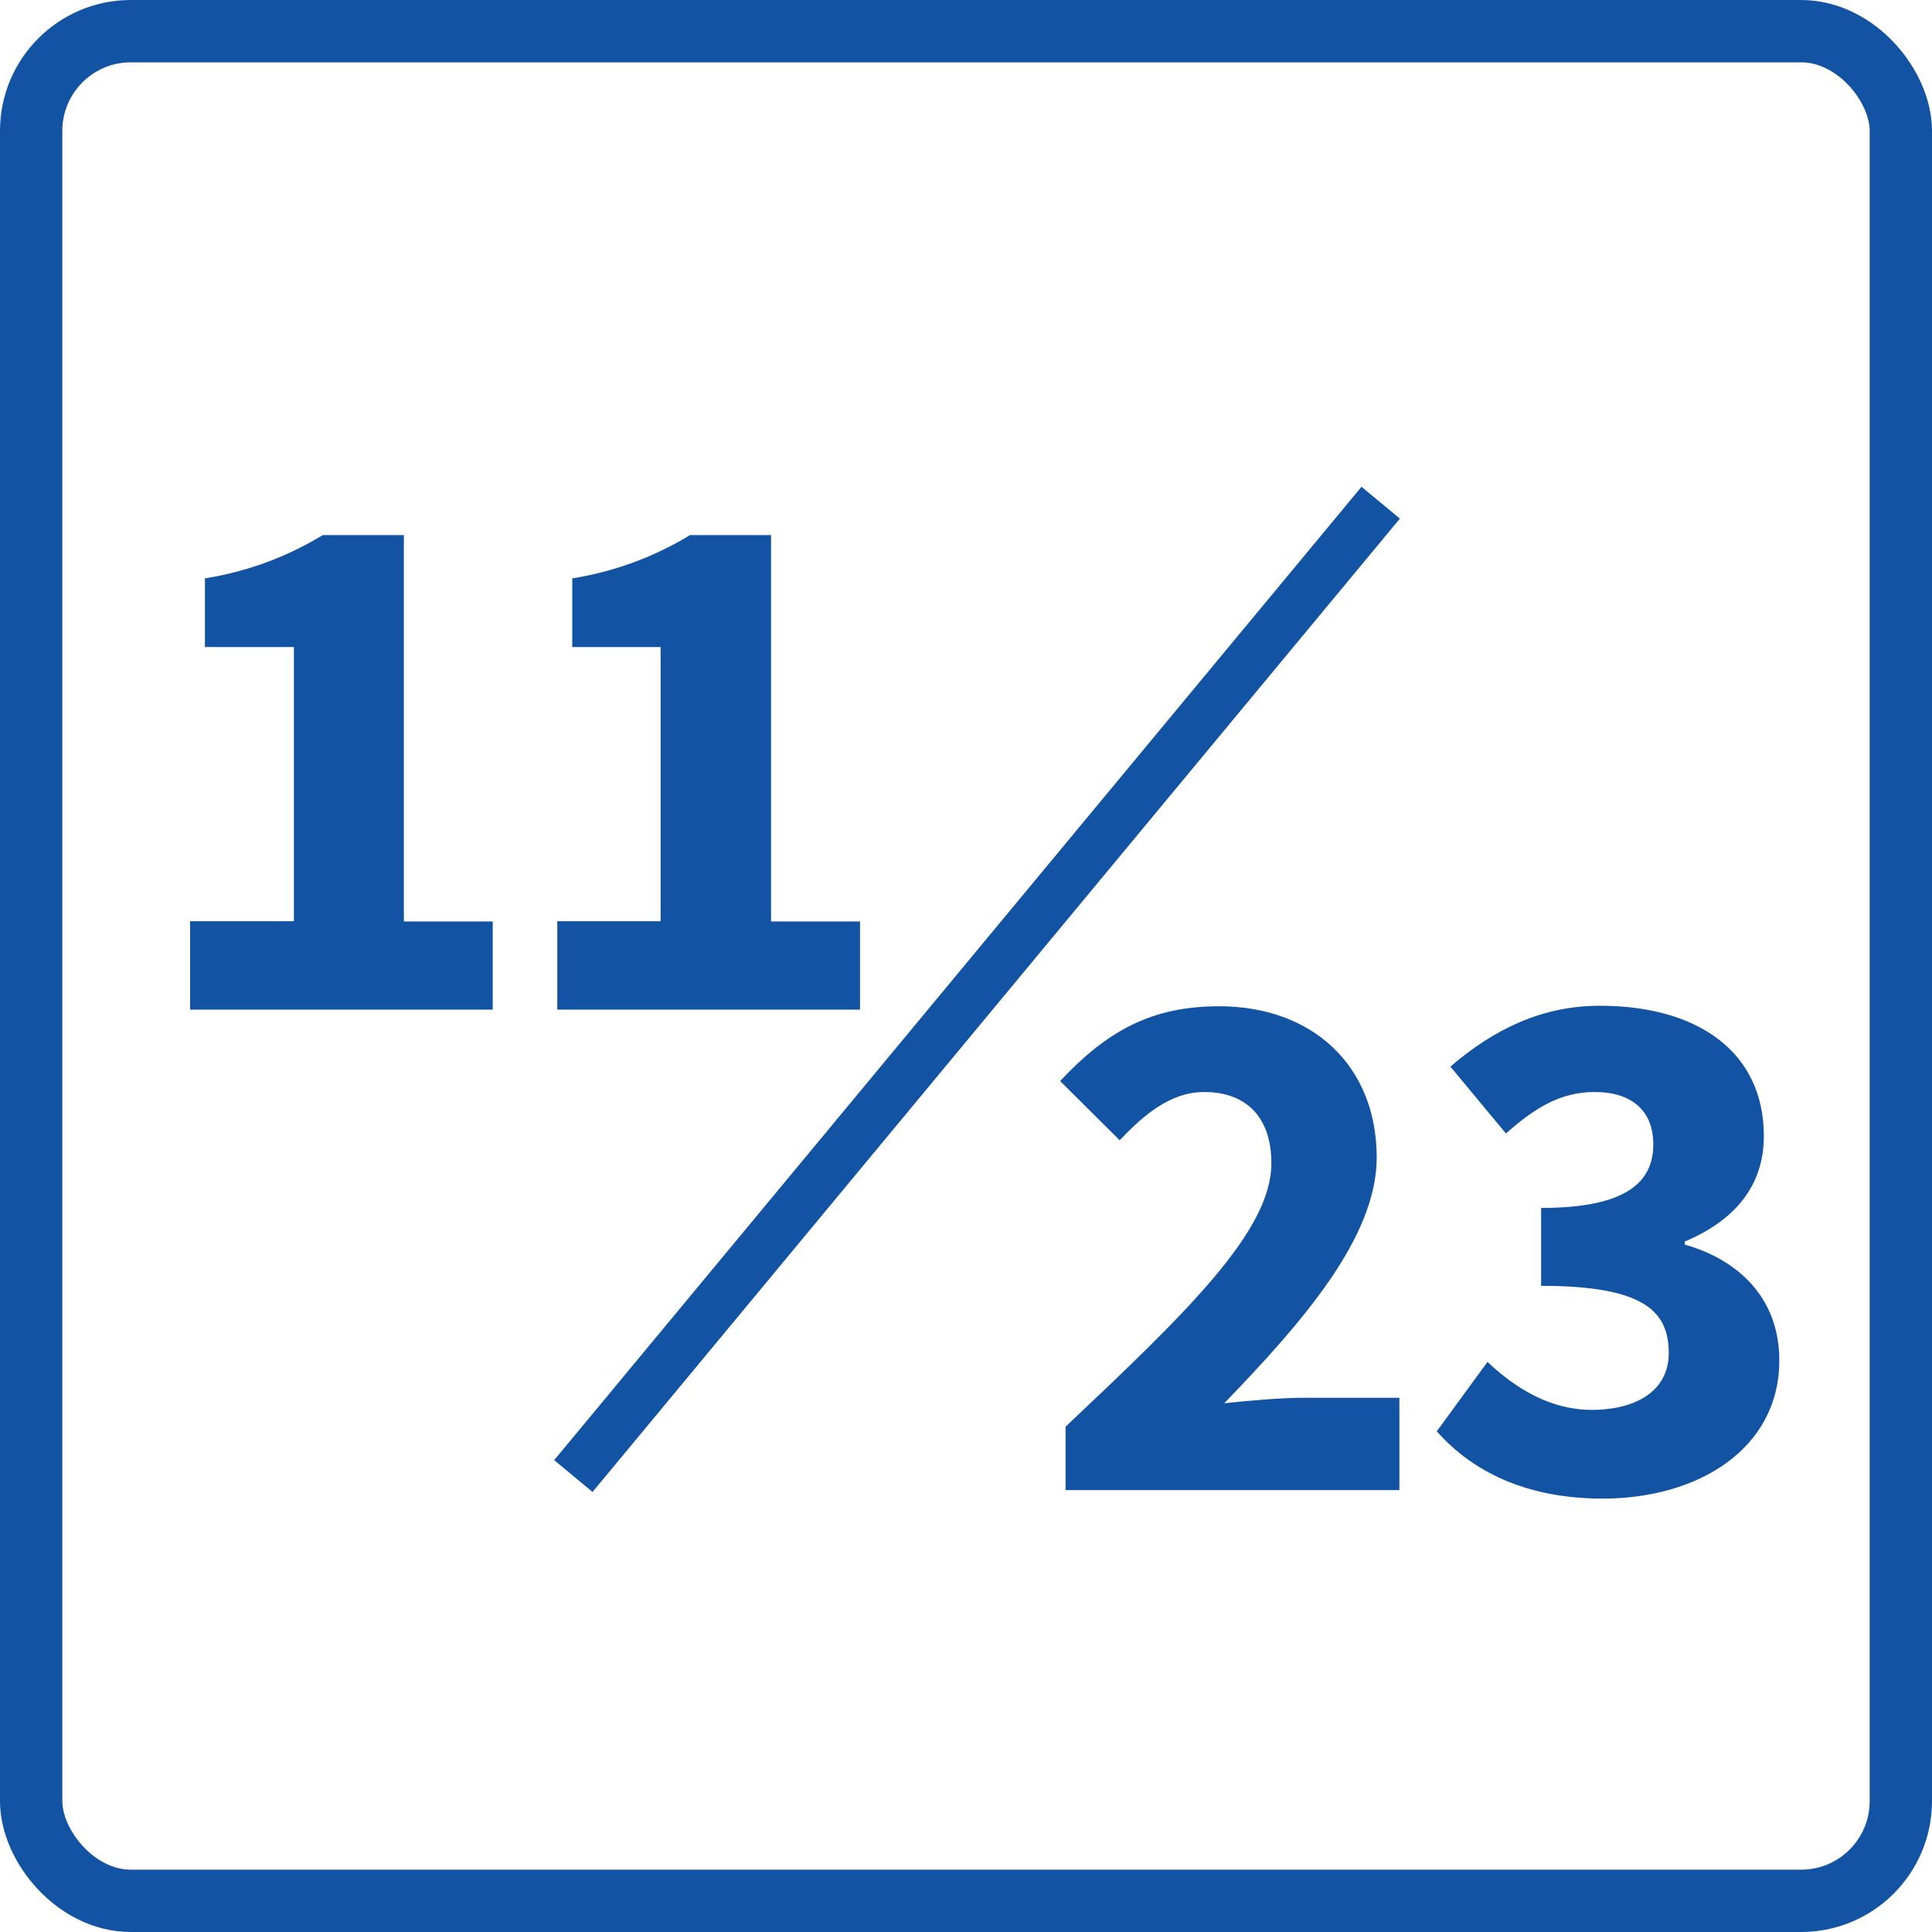
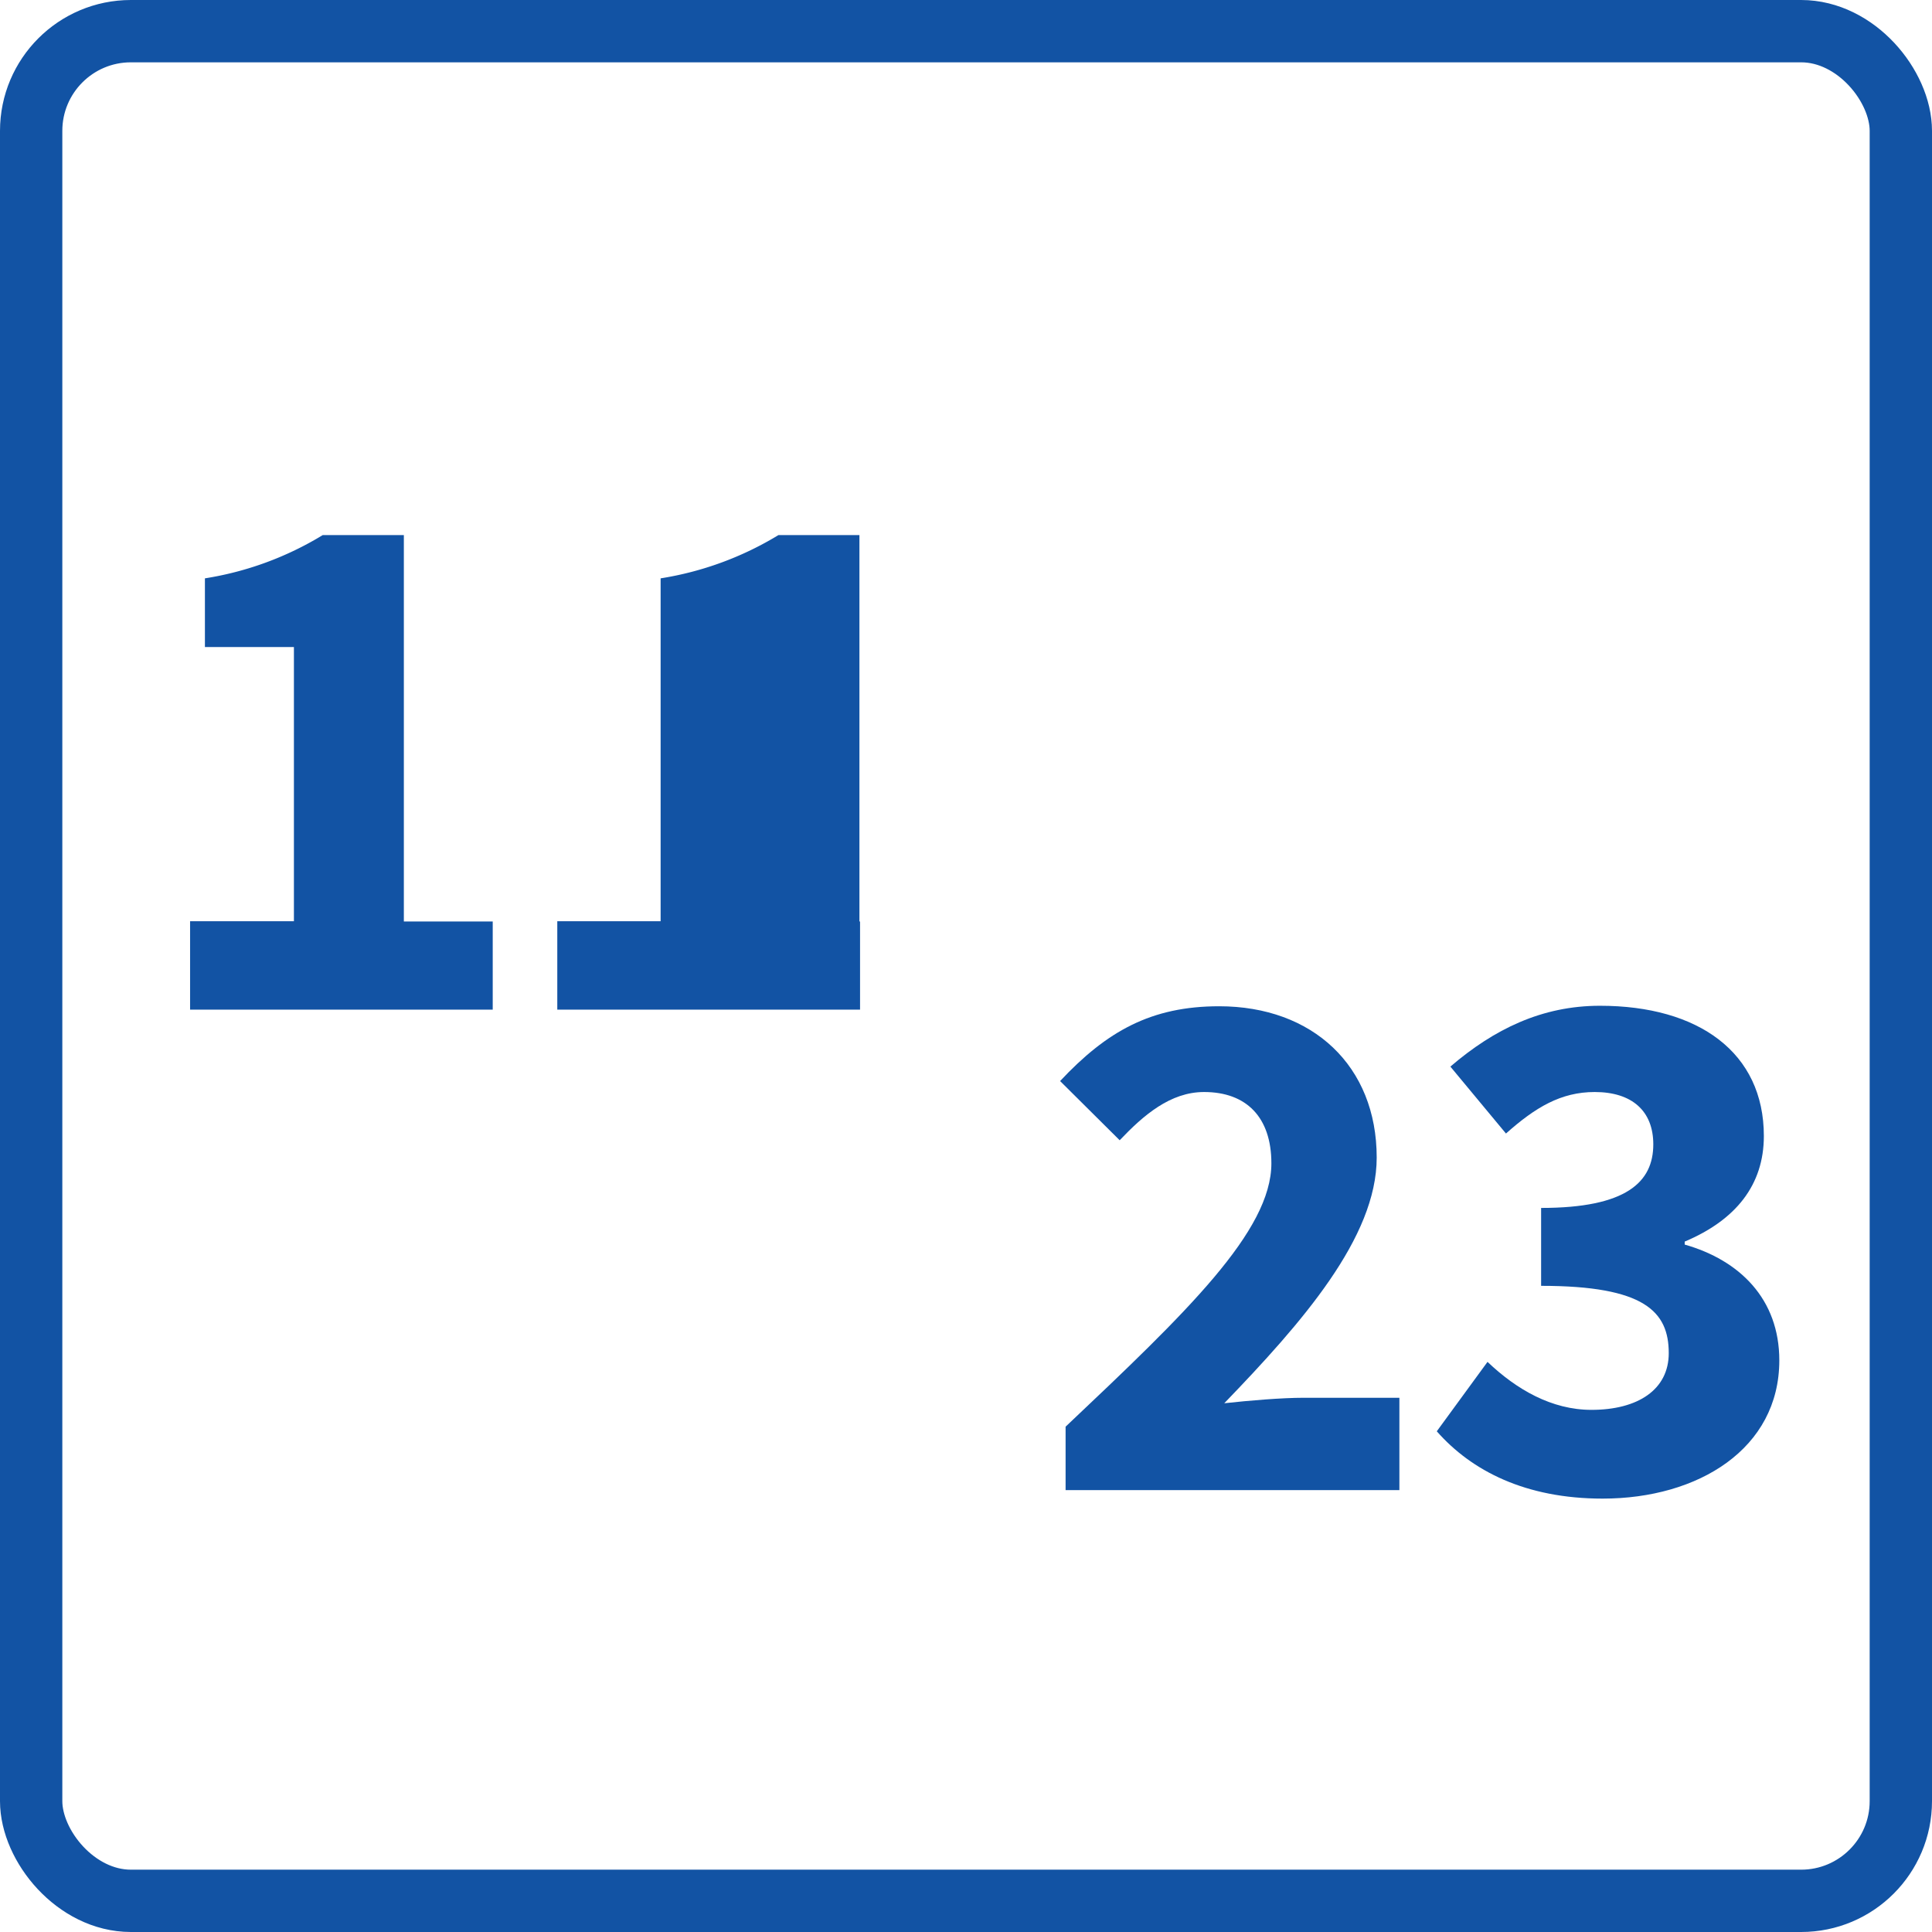
<svg xmlns="http://www.w3.org/2000/svg" viewBox="0 0 155 155">
  <defs>
    <style>.cls-1{fill:#1253a4;}.cls-2,.cls-3{fill:none;stroke:#1253a4;}.cls-2{stroke-miterlimit:10;stroke-width:4px;}.cls-3{stroke-linecap:round;stroke-linejoin:round;stroke-width:5px;}</style>
  </defs>
  <g id="レイヤー_2" data-name="レイヤー 2">
    <g id="レイヤー_1-2" data-name="レイヤー 1">
      <path class="cls-1" d="M15.25,73.91h8.33v-22H16.44V46.4a25.89,25.89,0,0,0,9.45-3.47H32.4v31h7.13V81H15.25Z" />
-       <path class="cls-1" d="M44.71,73.91H53v-22H45.91V46.4a26,26,0,0,0,9.45-3.47h6.5v31H69V81H44.71Z" />
+       <path class="cls-1" d="M44.71,73.91H53v-22V46.4a26,26,0,0,0,9.45-3.47h6.5v31H69V81H44.71Z" />
      <path class="cls-1" d="M85.49,114.46C95.19,105.29,102,98.78,102,93.33c0-3.69-2-5.72-5.4-5.72-2.71,0-4.86,1.86-6.77,3.87l-4.78-4.75c3.75-4,7.31-6,12.76-6,7.51,0,12.64,4.79,12.64,12.14,0,6.42-6,13.25-12.23,19.71,2-.22,4.61-.44,6.38-.44h7.67v7.41H85.49Z" />
      <path class="cls-1" d="M115.27,114.83l4.07-5.57c2.33,2.22,5.15,3.85,8.34,3.85,3.72,0,6.2-1.62,6.2-4.55,0-3.34-1.95-5.4-10.24-5.4V96.91c6.85,0,9-2.08,9-5.1,0-2.68-1.71-4.2-4.7-4.2-2.71,0-4.76,1.23-7.12,3.33l-4.46-5.37c3.5-3,7.34-4.88,12-4.88,7.92,0,13.15,3.76,13.15,10.45,0,3.93-2.25,6.74-6.35,8.47v.24c4.4,1.25,7.59,4.36,7.59,9.29,0,7.09-6.5,11.09-14.17,11.09C122.38,120.23,118.06,118,115.27,114.83Z" />
-       <line class="cls-2" x1="110.77" y1="40.33" x2="46" y2="118.42" />
      <rect class="cls-3" x="2.5" y="2.5" width="150" height="150" rx="8" />
    </g>
  </g>
</svg>